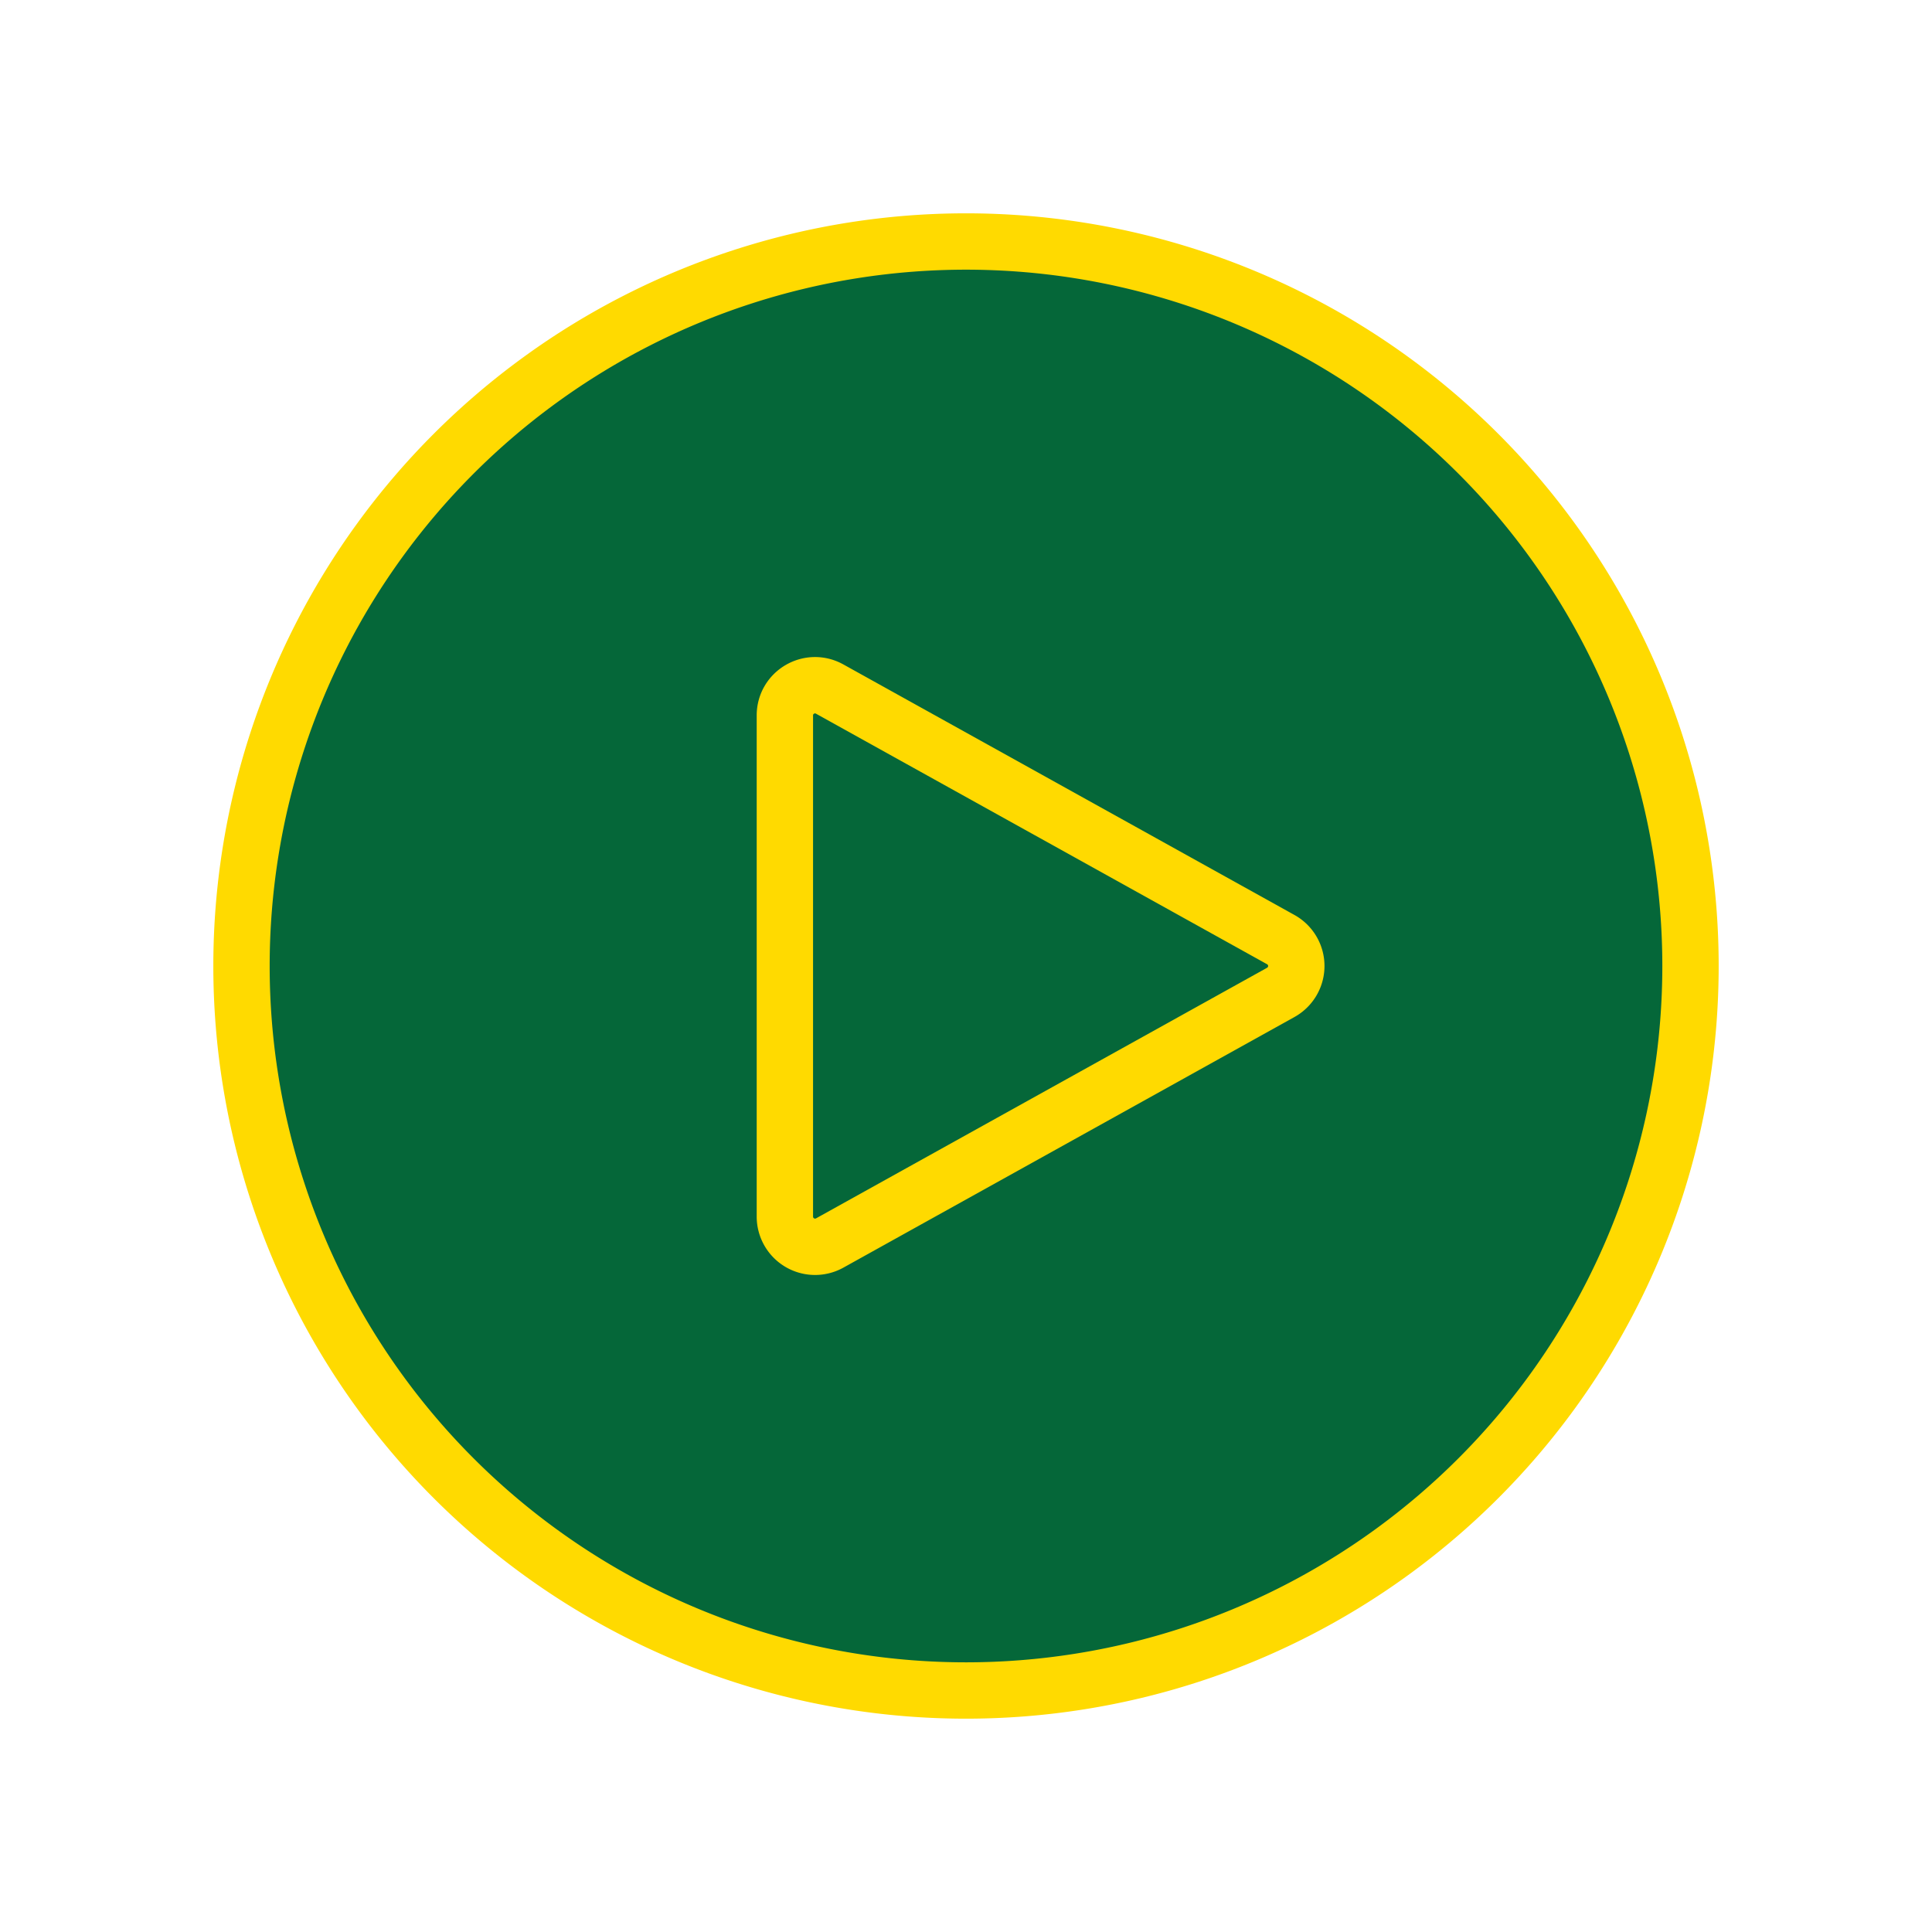
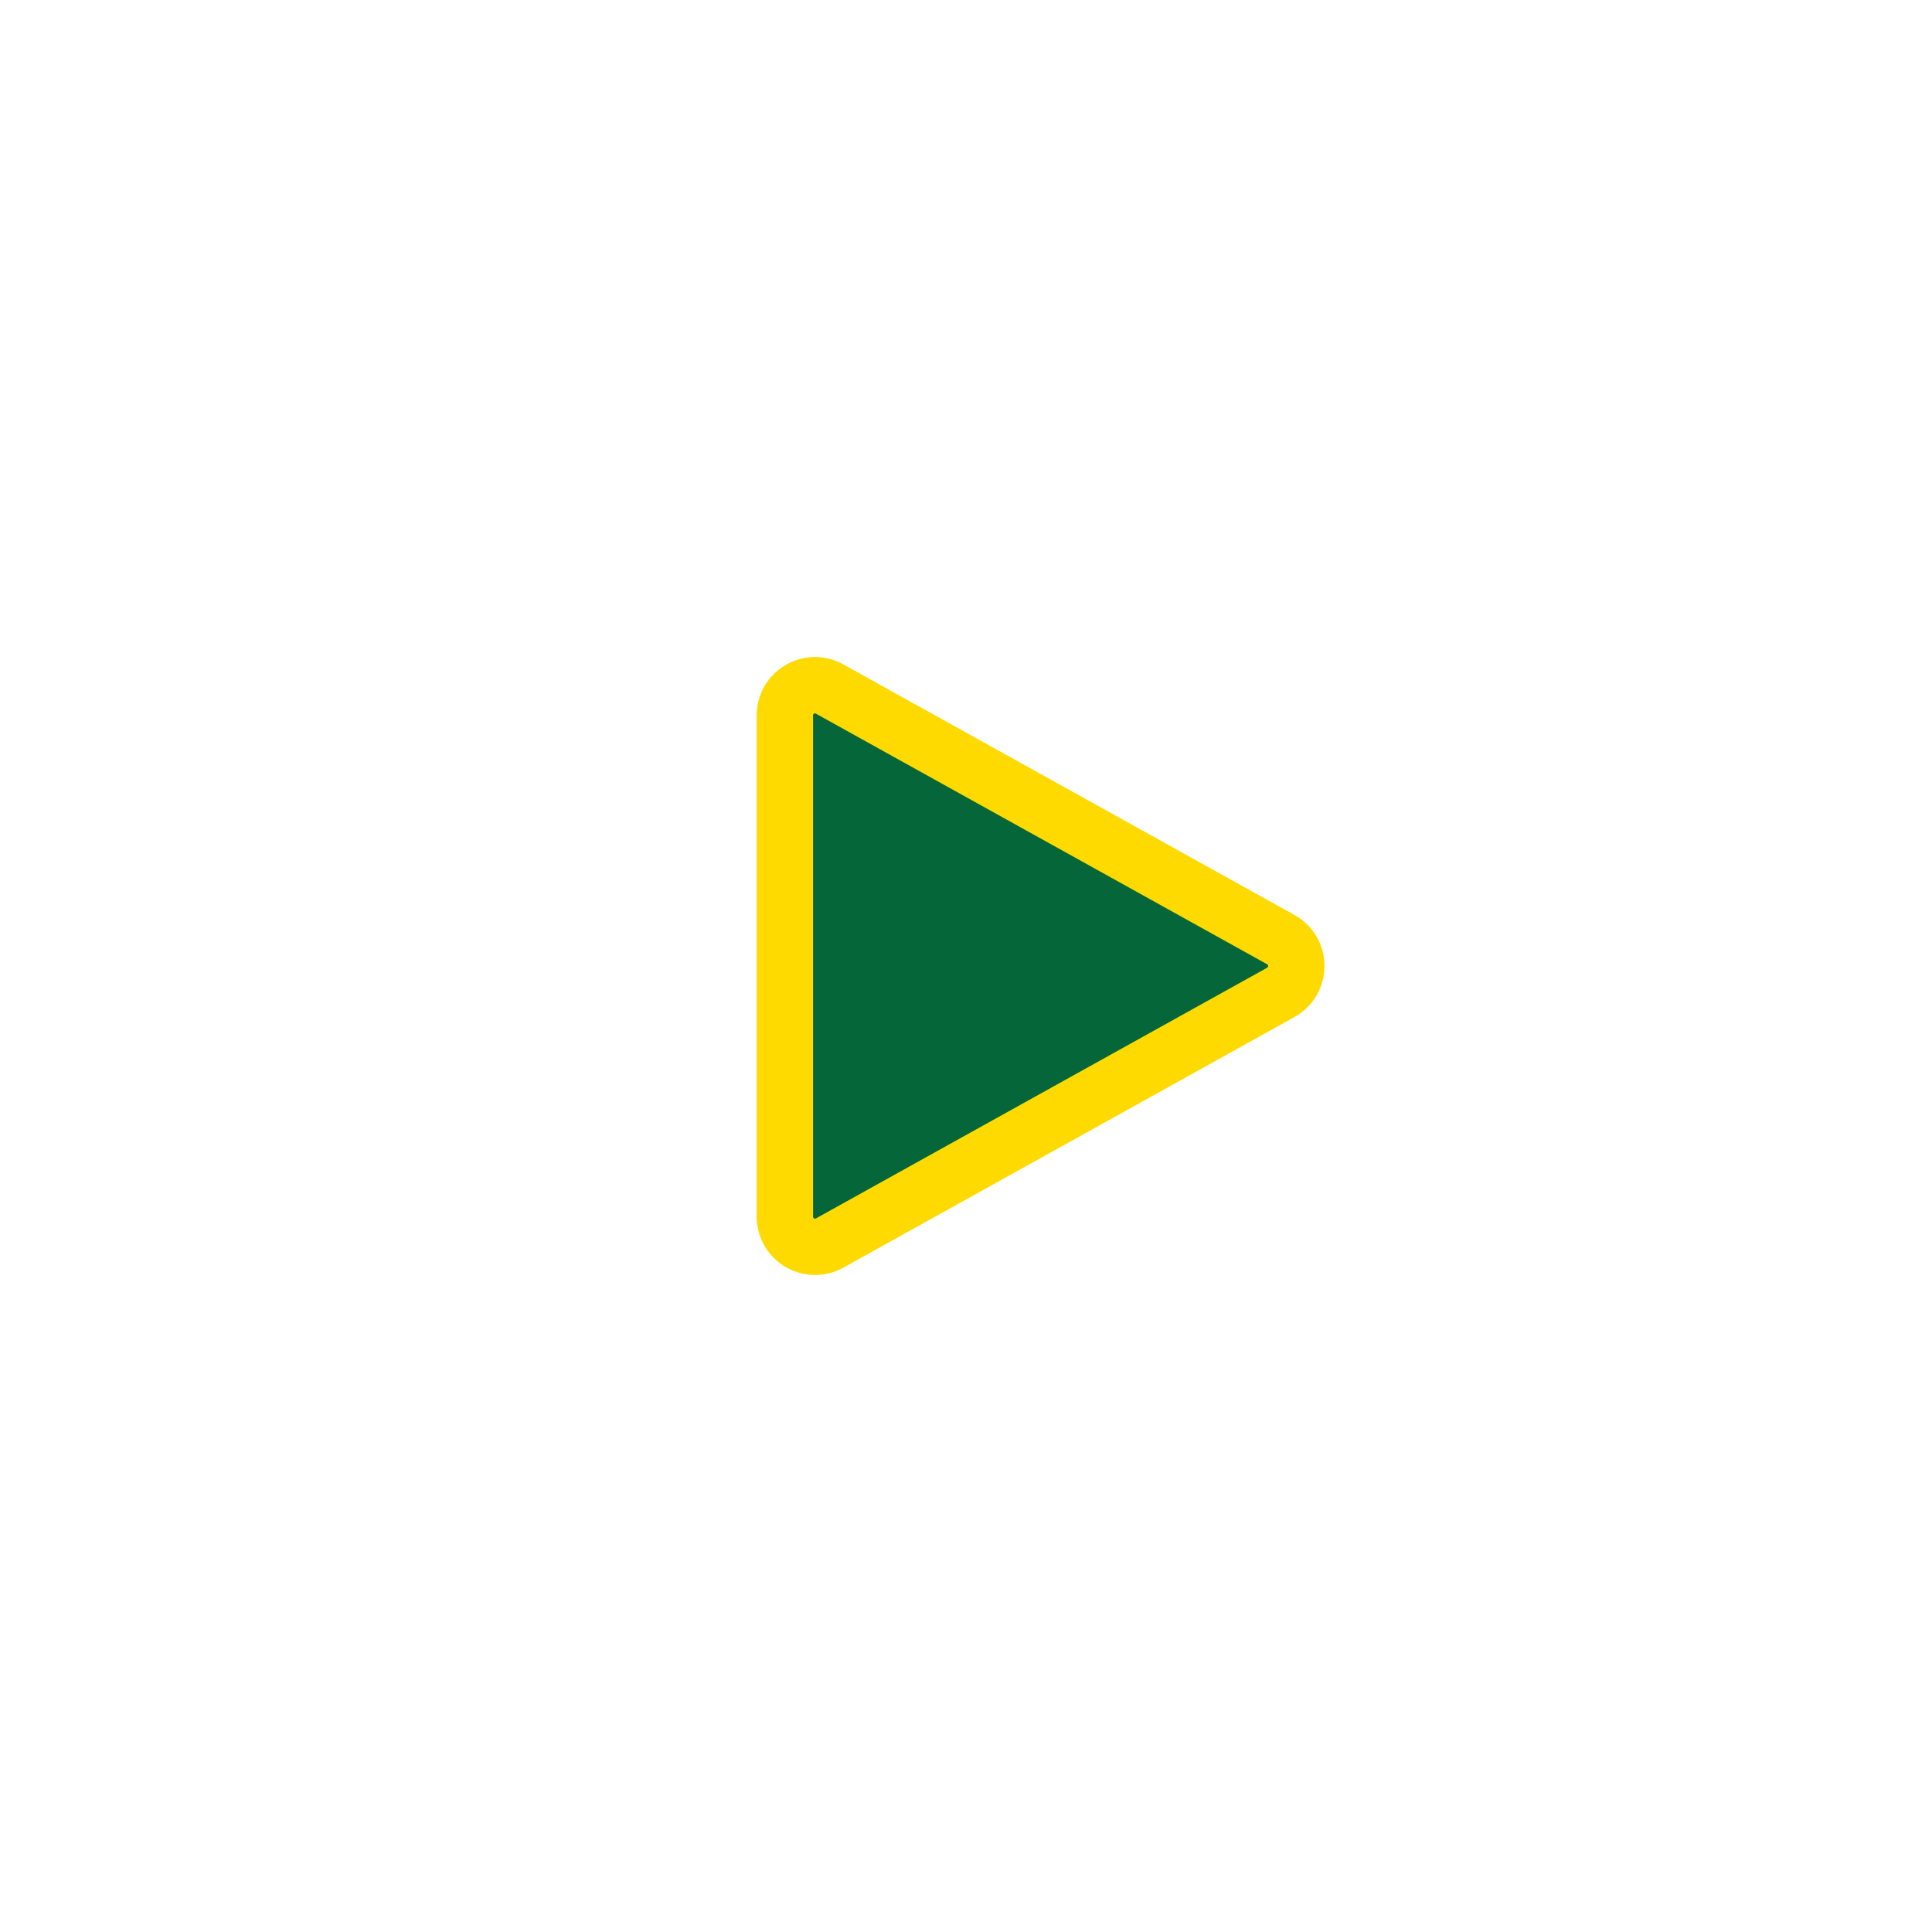
<svg xmlns="http://www.w3.org/2000/svg" viewBox="0 0 24 24" stroke-width="0.7" stroke="#ffda00" fill="#056739" class="size-6">
-   <path stroke-linecap="round" stroke-linejoin="round" d="M21 12a9 9 0 1 1-18 0 9 9 0 0 1 18 0Z" />
  <path stroke-linecap="round" stroke-linejoin="round" d="M15.91 11.672a.375.375 0 0 1 0 .656l-5.603 3.113a.375.375 0 0 1-.557-.328V8.887c0-.286.307-.466.557-.327l5.603 3.112Z" />
</svg>